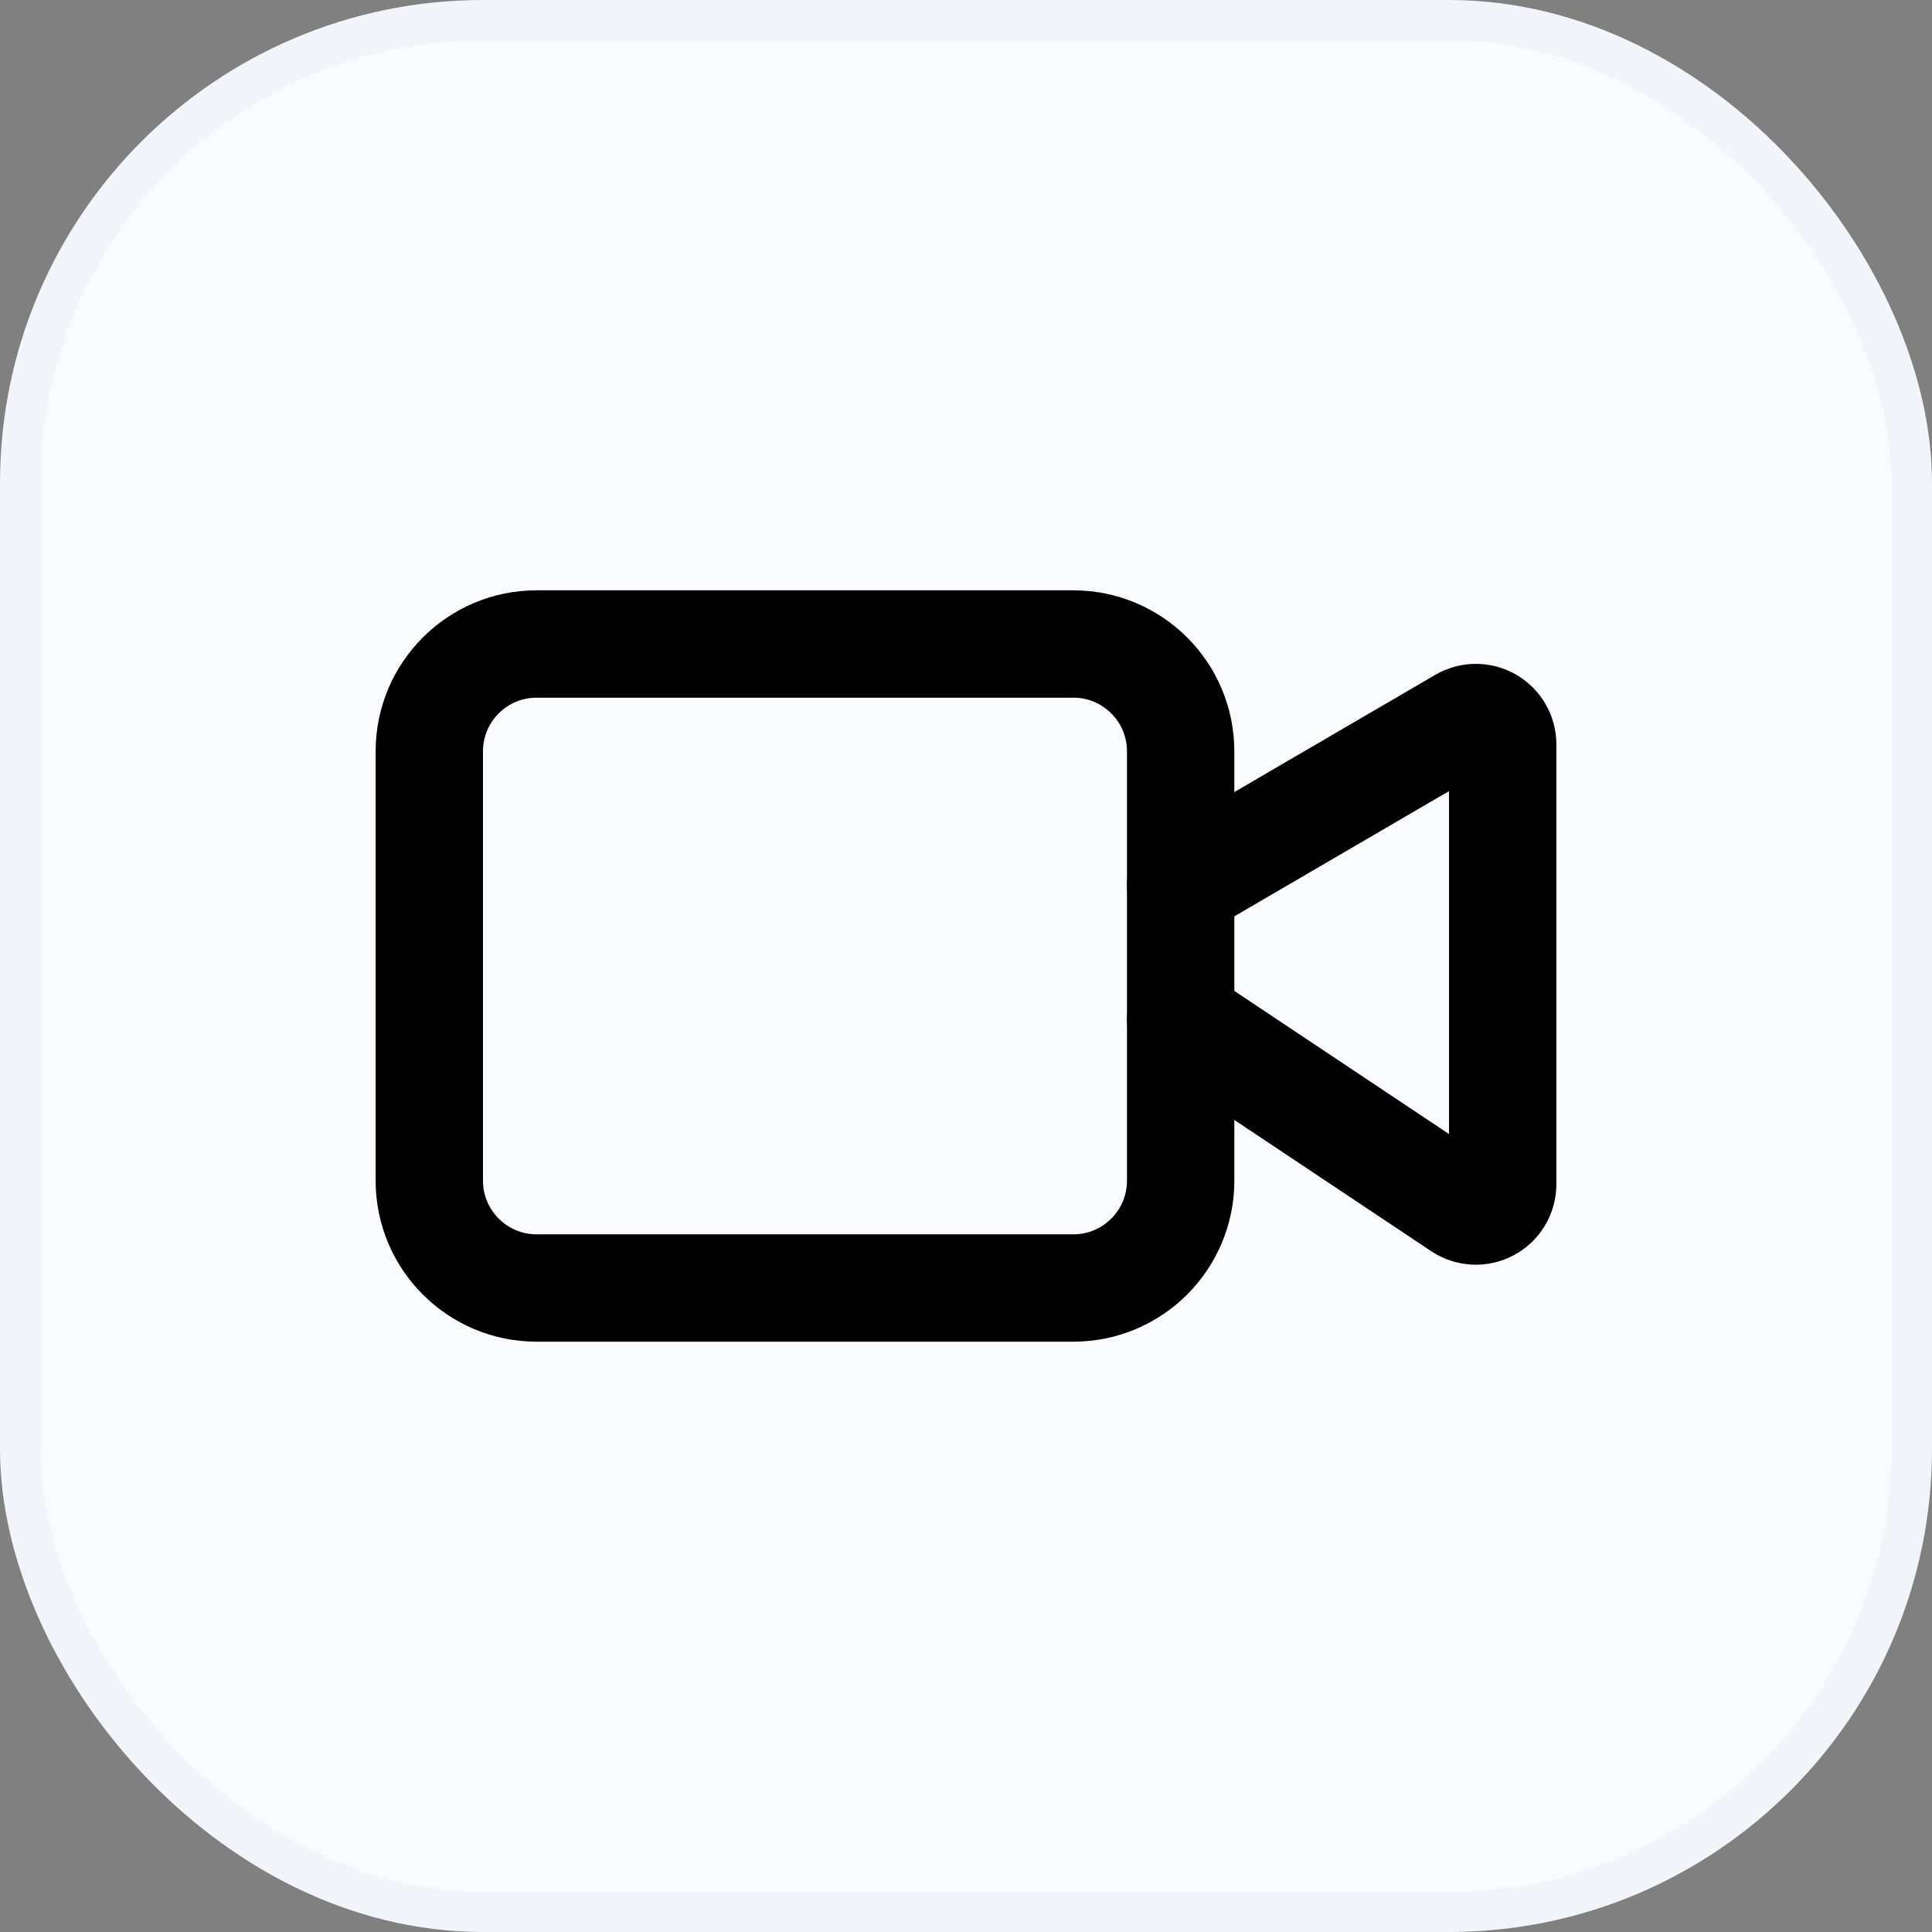
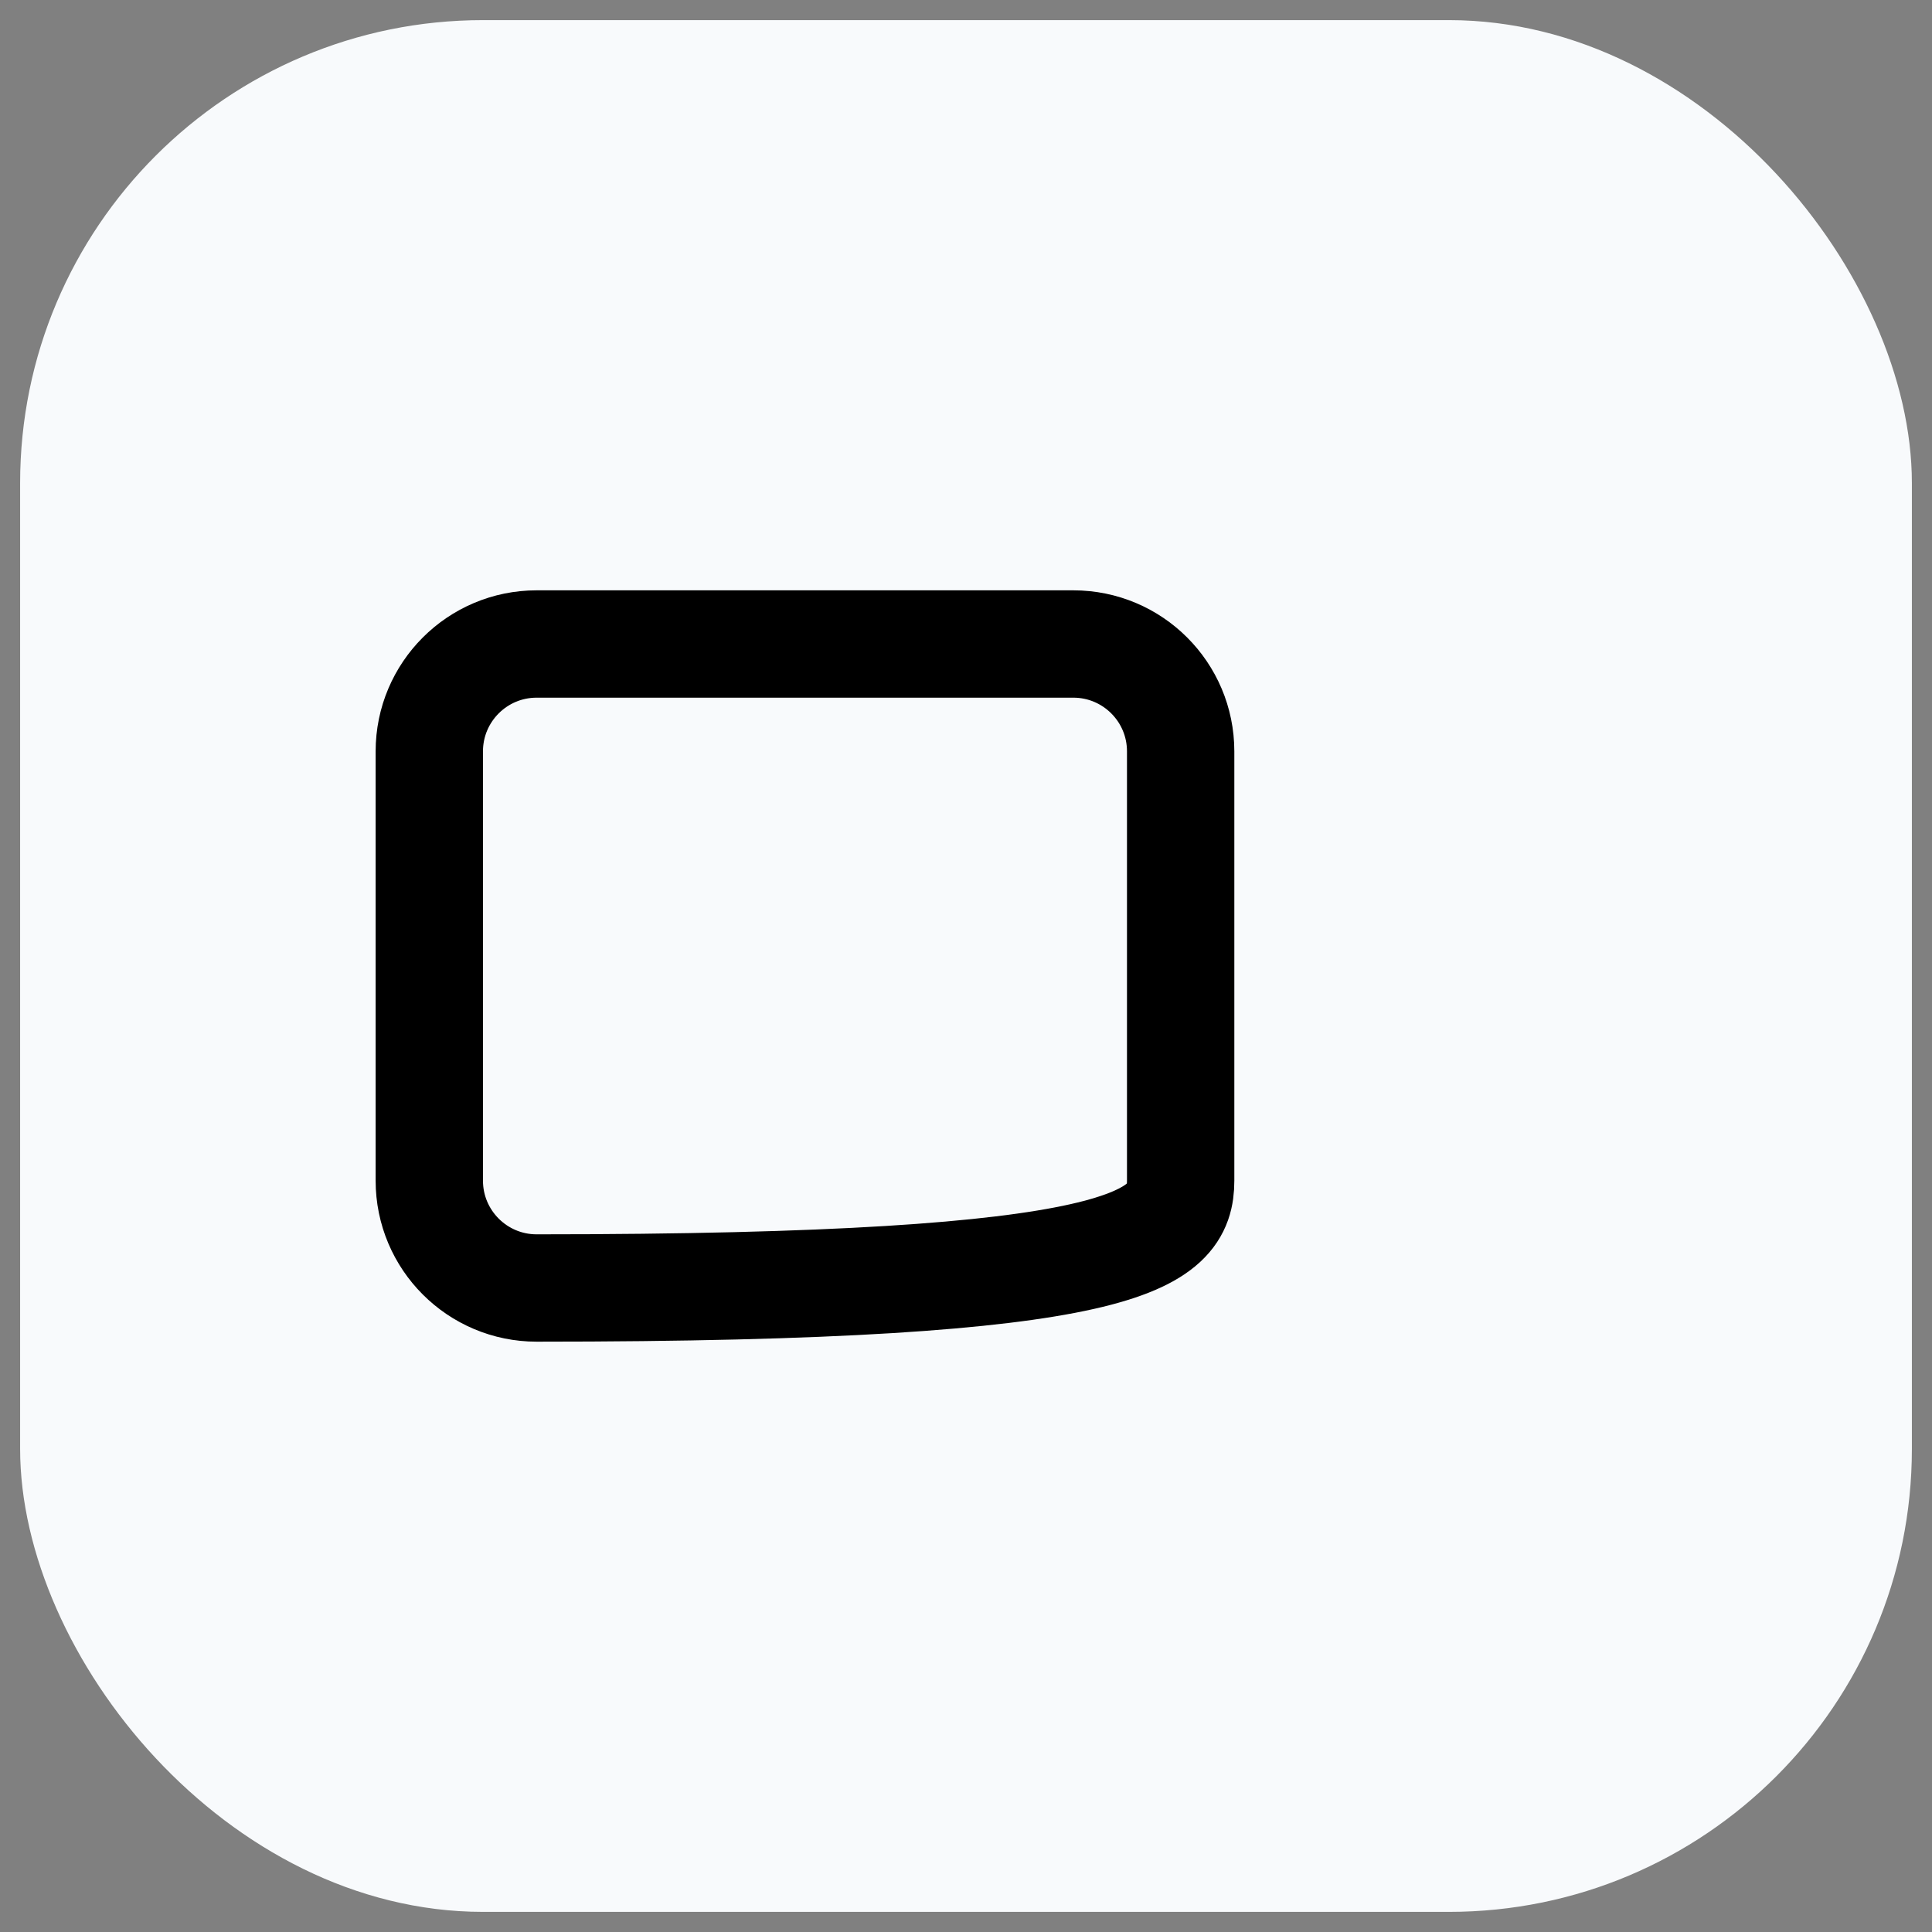
<svg xmlns="http://www.w3.org/2000/svg" width="48" height="48" viewBox="0 0 48 48" fill="none">
  <rect x="0" y="0" width="48" height="48" fill="#808080" stroke="none" />
  <rect x="0.5" y="0.5" width="47" height="47" rx="11.5" fill="#F8FAFC" />
-   <rect x="0.5" y="0.5" width="47" height="47" rx="11.5" stroke="#F1F5F9" />
-   <path d="M29.334 25.334L36.298 29.976C36.398 30.043 36.515 30.081 36.636 30.087C36.756 30.093 36.876 30.066 36.982 30.009C37.088 29.952 37.177 29.867 37.239 29.764C37.301 29.66 37.334 29.542 37.334 29.422V18.494C37.334 18.376 37.303 18.261 37.244 18.16C37.186 18.058 37.101 17.974 36.999 17.915C36.898 17.857 36.782 17.826 36.665 17.827C36.548 17.827 36.433 17.858 36.331 17.918L29.334 22" stroke="black" stroke-width="2.667" stroke-linecap="round" stroke-linejoin="round" />
-   <path d="M26.666 16H13.333C11.86 16 10.666 17.194 10.666 18.667V29.333C10.666 30.806 11.86 32 13.333 32H26.666C28.139 32 29.333 30.806 29.333 29.333V18.667C29.333 17.194 28.139 16 26.666 16Z" stroke="black" stroke-width="2.667" stroke-linecap="round" stroke-linejoin="round" />
+   <path d="M26.666 16H13.333C11.86 16 10.666 17.194 10.666 18.667V29.333C10.666 30.806 11.86 32 13.333 32C28.139 32 29.333 30.806 29.333 29.333V18.667C29.333 17.194 28.139 16 26.666 16Z" stroke="black" stroke-width="2.667" stroke-linecap="round" stroke-linejoin="round" />
</svg>